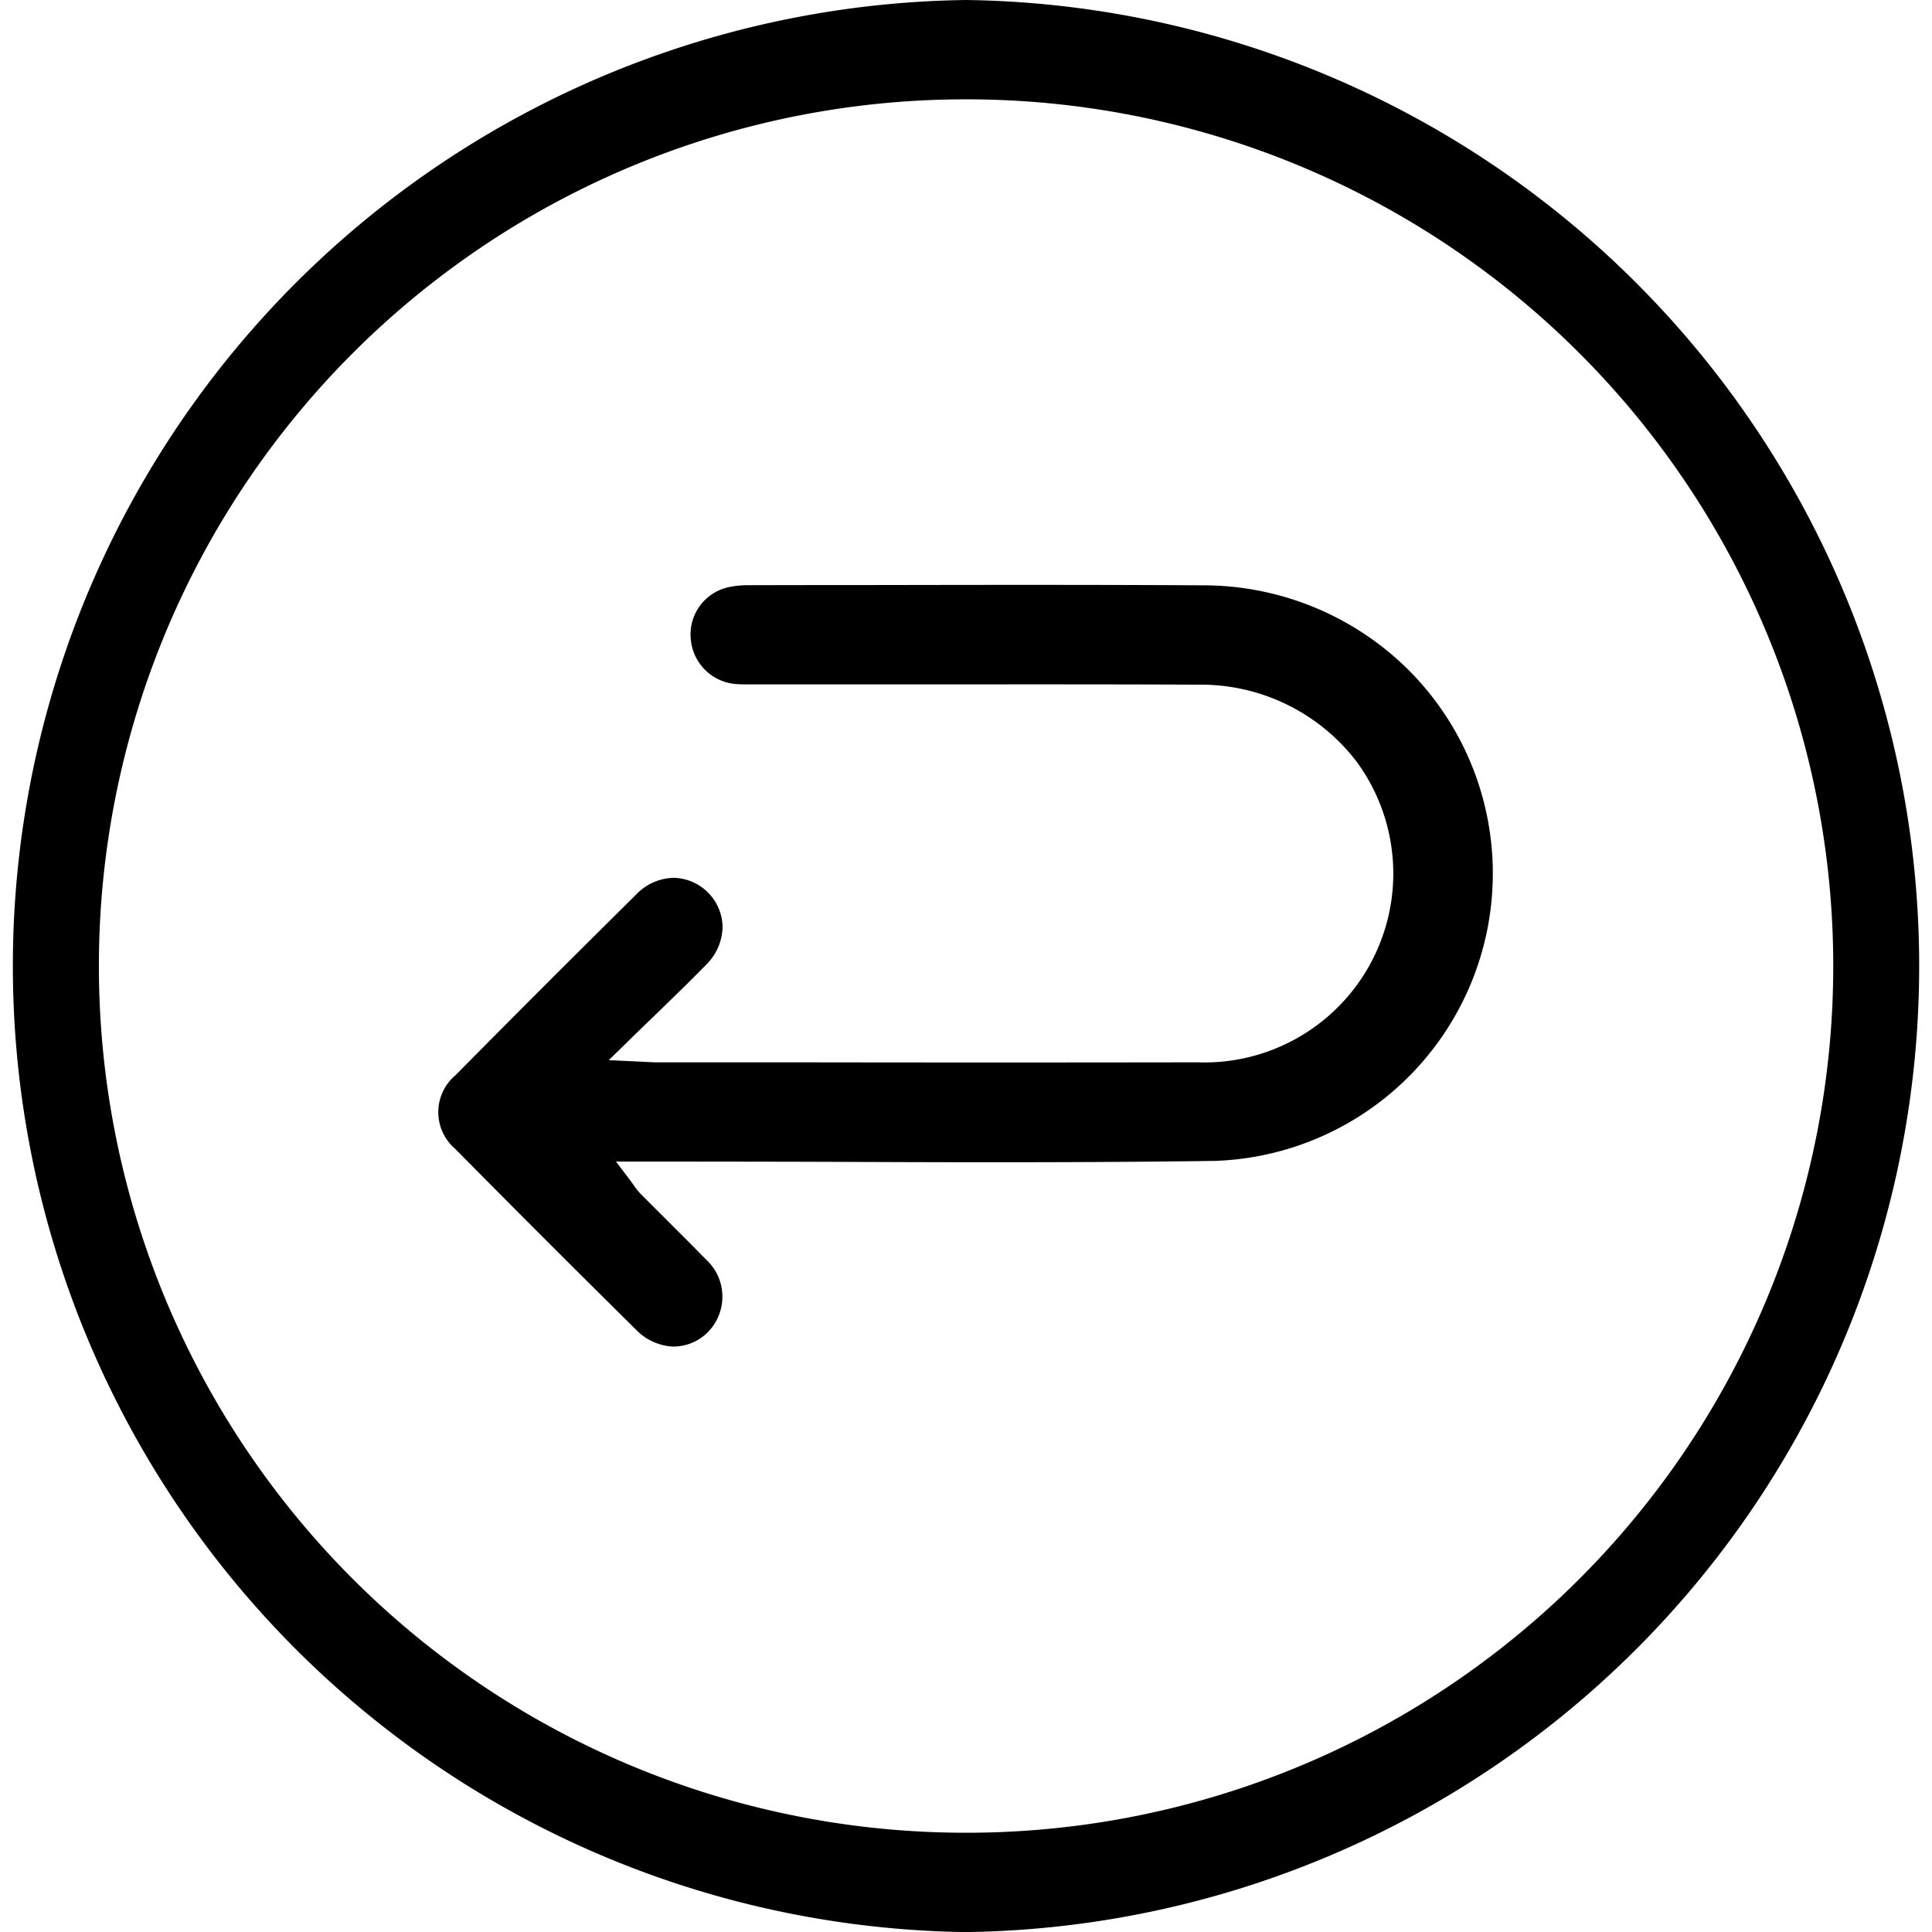
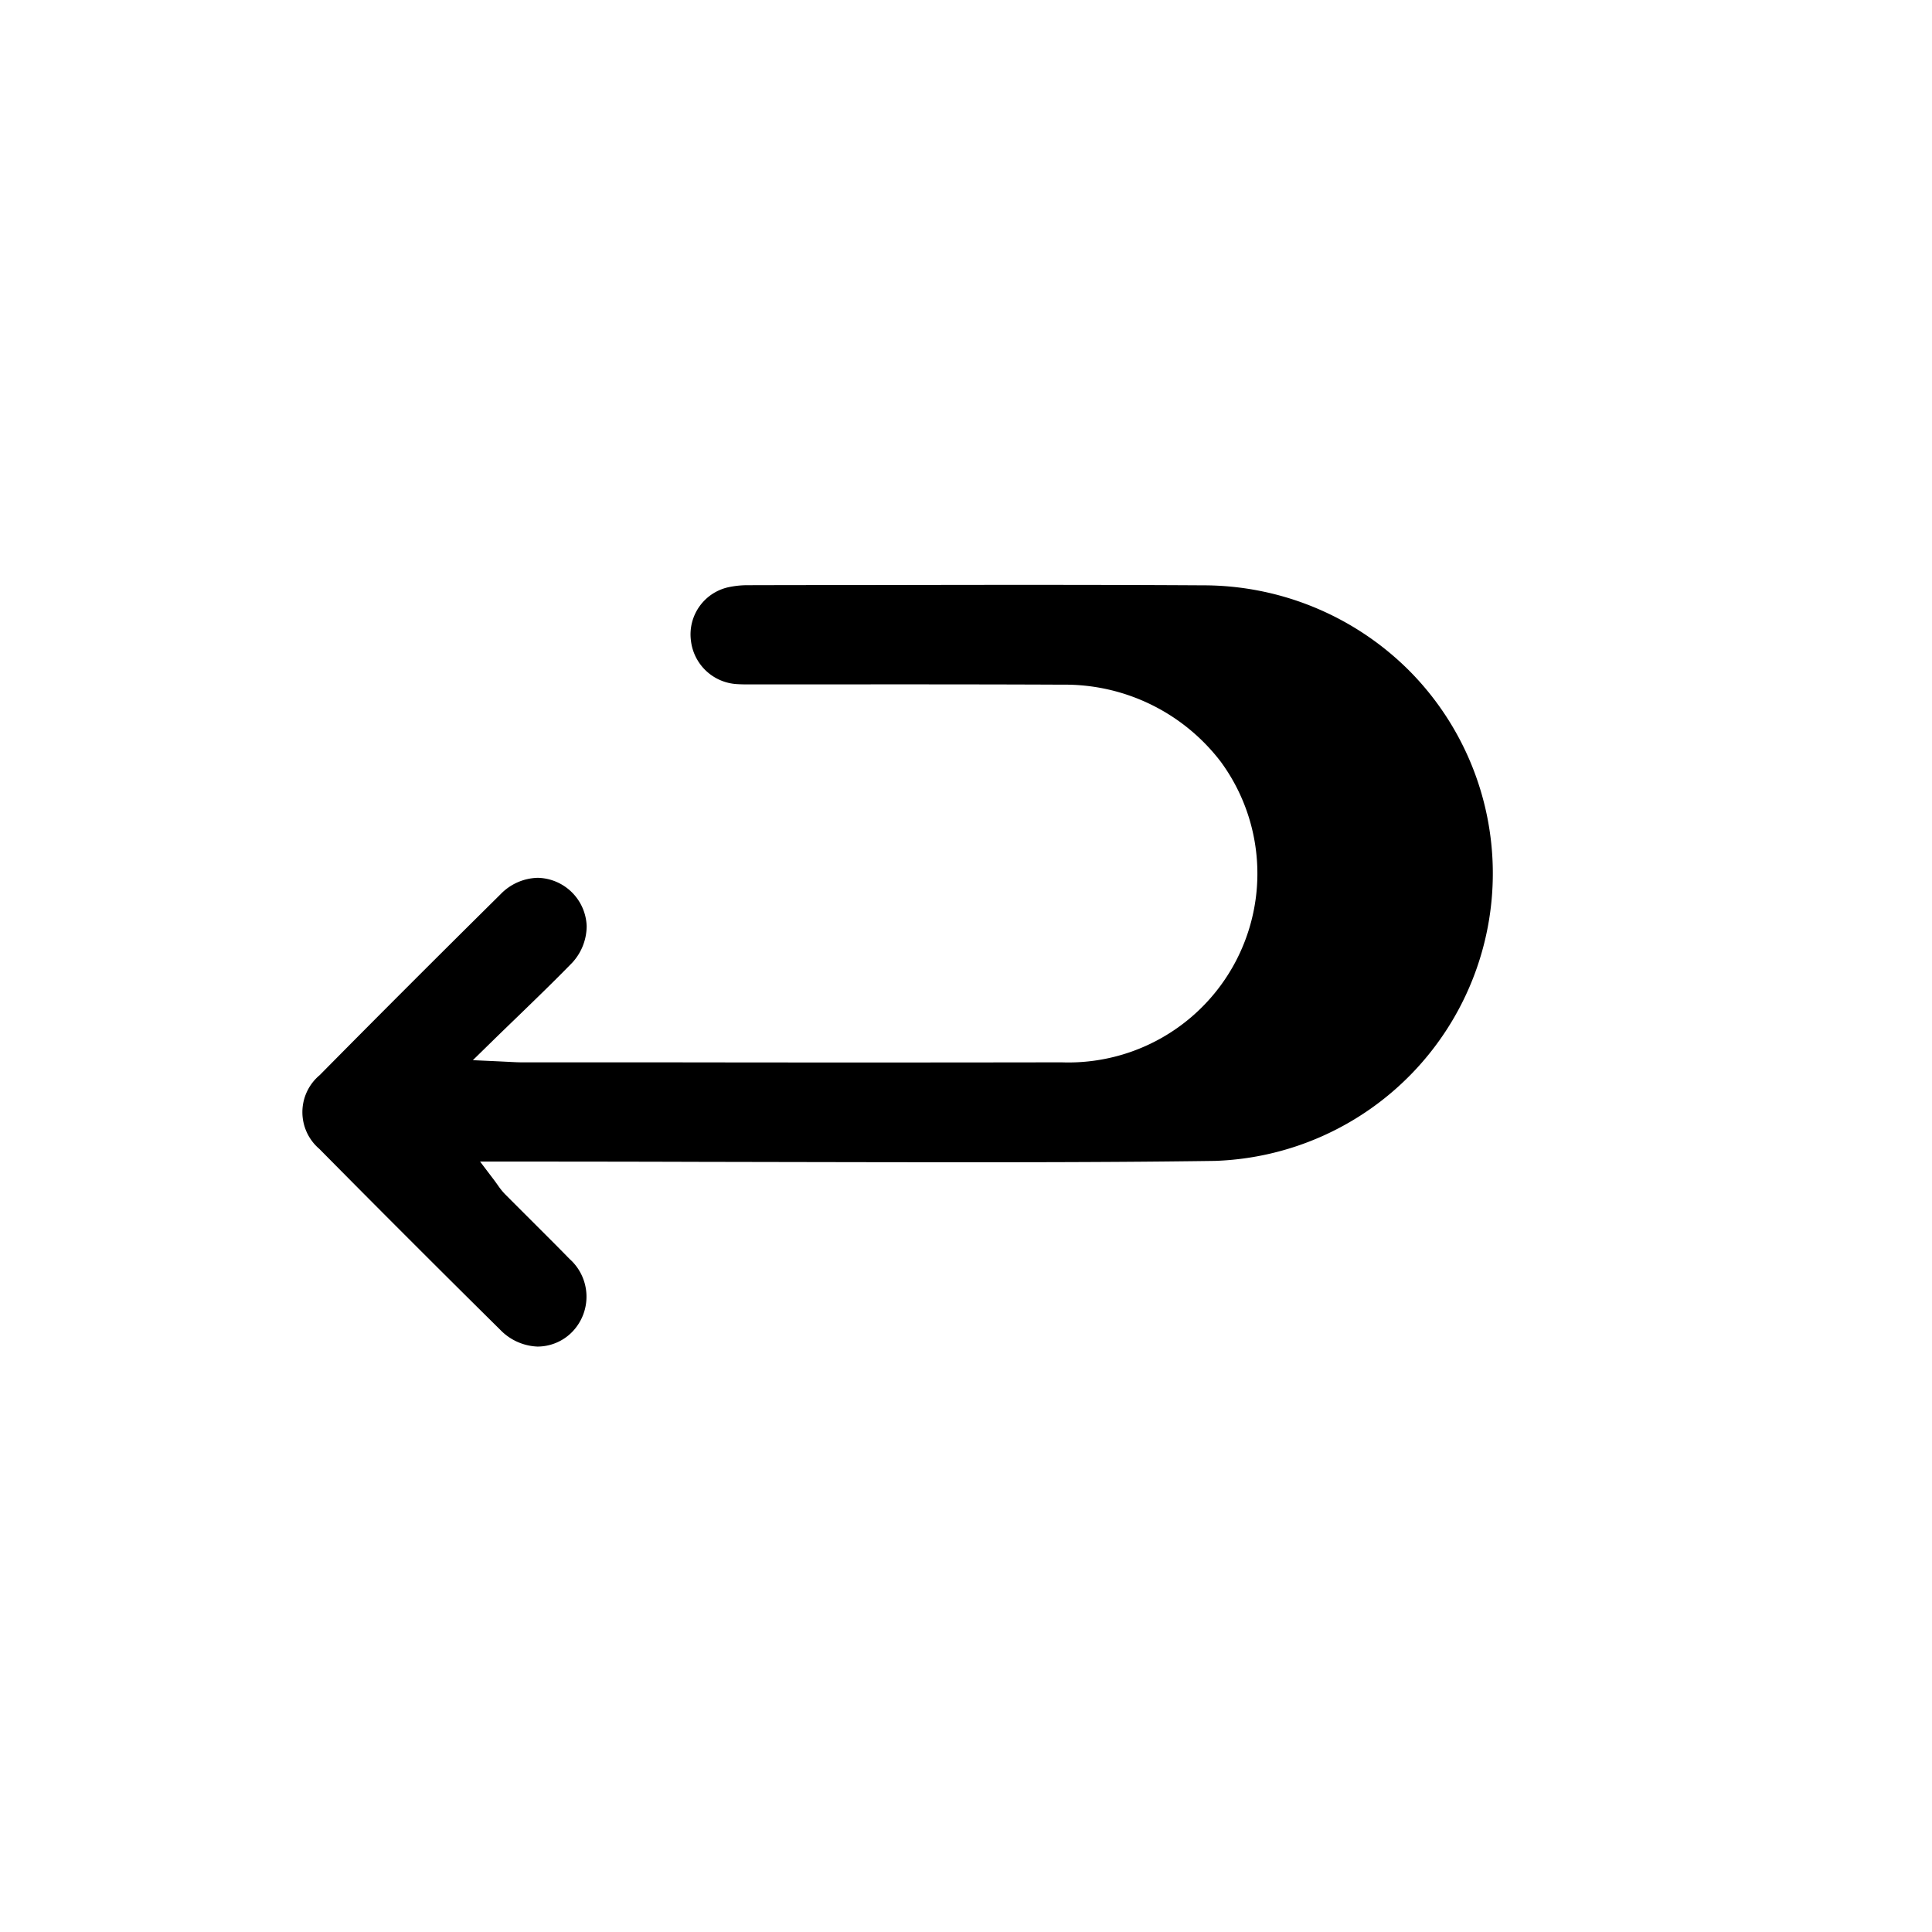
<svg xmlns="http://www.w3.org/2000/svg" width="75.19" height="75.193" viewBox="0 0 75.19 75.193">
  <g id="shop_notice_icon4" transform="translate(-5317.001 -205.591)">
-     <path id="Path_1788" data-name="Path 1788" d="M5354.609,205.591h-.013a37.6,37.6,0,0,0-.015,75.193h.019a37.6,37.6,0,0,0,.01-75.193Zm-.011,71.327h-.006a33.73,33.73,0,0,1-.024-67.461h.069a33.73,33.73,0,0,1-.039,67.461Z" />
-     <path id="Path_1789" data-name="Path 1789" d="M5404.561,304.489a11.195,11.195,0,0,0,7.6-19.037,11.331,11.331,0,0,0-8.077-3.363c-4.316-.026-8.706-.018-12.951-.011q-2.364,0-4.728.006a3.553,3.553,0,0,0-.719.066,1.88,1.88,0,0,0-1.522,2.084,1.913,1.913,0,0,0,1.8,1.7c.2.012.406.012.622.011h.167l5.289,0c3.892,0,7.917-.008,11.875.01a7.629,7.629,0,0,1,6.165,3.01,7.353,7.353,0,0,1-6.207,11.688q-7.871.013-15.741,0l-5.285,0c-.129,0-.259-.007-.456-.017l-.4-.02-1.026-.047.734-.718c.356-.349.7-.68,1.031-1,.711-.689,1.384-1.34,2.029-2a2.112,2.112,0,0,0,.635-1.5,1.948,1.948,0,0,0-1.9-1.879,2.075,2.075,0,0,0-1.455.643c-2.36,2.335-4.727,4.7-7.035,7.036a1.879,1.879,0,0,0-.014,2.871c2.267,2.295,4.635,4.662,7.036,7.036a2.131,2.131,0,0,0,1.45.657,1.892,1.892,0,0,0,1.367-.583,1.967,1.967,0,0,0-.118-2.83c-.491-.505-.991-1-1.49-1.5q-.513-.511-1.024-1.024a2.668,2.668,0,0,1-.277-.346c-.042-.059-.089-.125-.145-.2l-.543-.716h1.916q3.24,0,6.476.01C5394.536,304.546,5399.592,304.559,5404.561,304.489Z" transform="translate(-40.274 -53.718)" />
+     <path id="Path_1789" data-name="Path 1789" d="M5404.561,304.489a11.195,11.195,0,0,0,7.6-19.037,11.331,11.331,0,0,0-8.077-3.363c-4.316-.026-8.706-.018-12.951-.011q-2.364,0-4.728.006a3.553,3.553,0,0,0-.719.066,1.88,1.88,0,0,0-1.522,2.084,1.913,1.913,0,0,0,1.8,1.7c.2.012.406.012.622.011h.167c3.892,0,7.917-.008,11.875.01a7.629,7.629,0,0,1,6.165,3.01,7.353,7.353,0,0,1-6.207,11.688q-7.871.013-15.741,0l-5.285,0c-.129,0-.259-.007-.456-.017l-.4-.02-1.026-.047.734-.718c.356-.349.7-.68,1.031-1,.711-.689,1.384-1.34,2.029-2a2.112,2.112,0,0,0,.635-1.5,1.948,1.948,0,0,0-1.9-1.879,2.075,2.075,0,0,0-1.455.643c-2.36,2.335-4.727,4.7-7.035,7.036a1.879,1.879,0,0,0-.014,2.871c2.267,2.295,4.635,4.662,7.036,7.036a2.131,2.131,0,0,0,1.45.657,1.892,1.892,0,0,0,1.367-.583,1.967,1.967,0,0,0-.118-2.83c-.491-.505-.991-1-1.49-1.5q-.513-.511-1.024-1.024a2.668,2.668,0,0,1-.277-.346c-.042-.059-.089-.125-.145-.2l-.543-.716h1.916q3.24,0,6.476.01C5394.536,304.546,5399.592,304.559,5404.561,304.489Z" transform="translate(-40.274 -53.718)" />
  </g>
</svg>